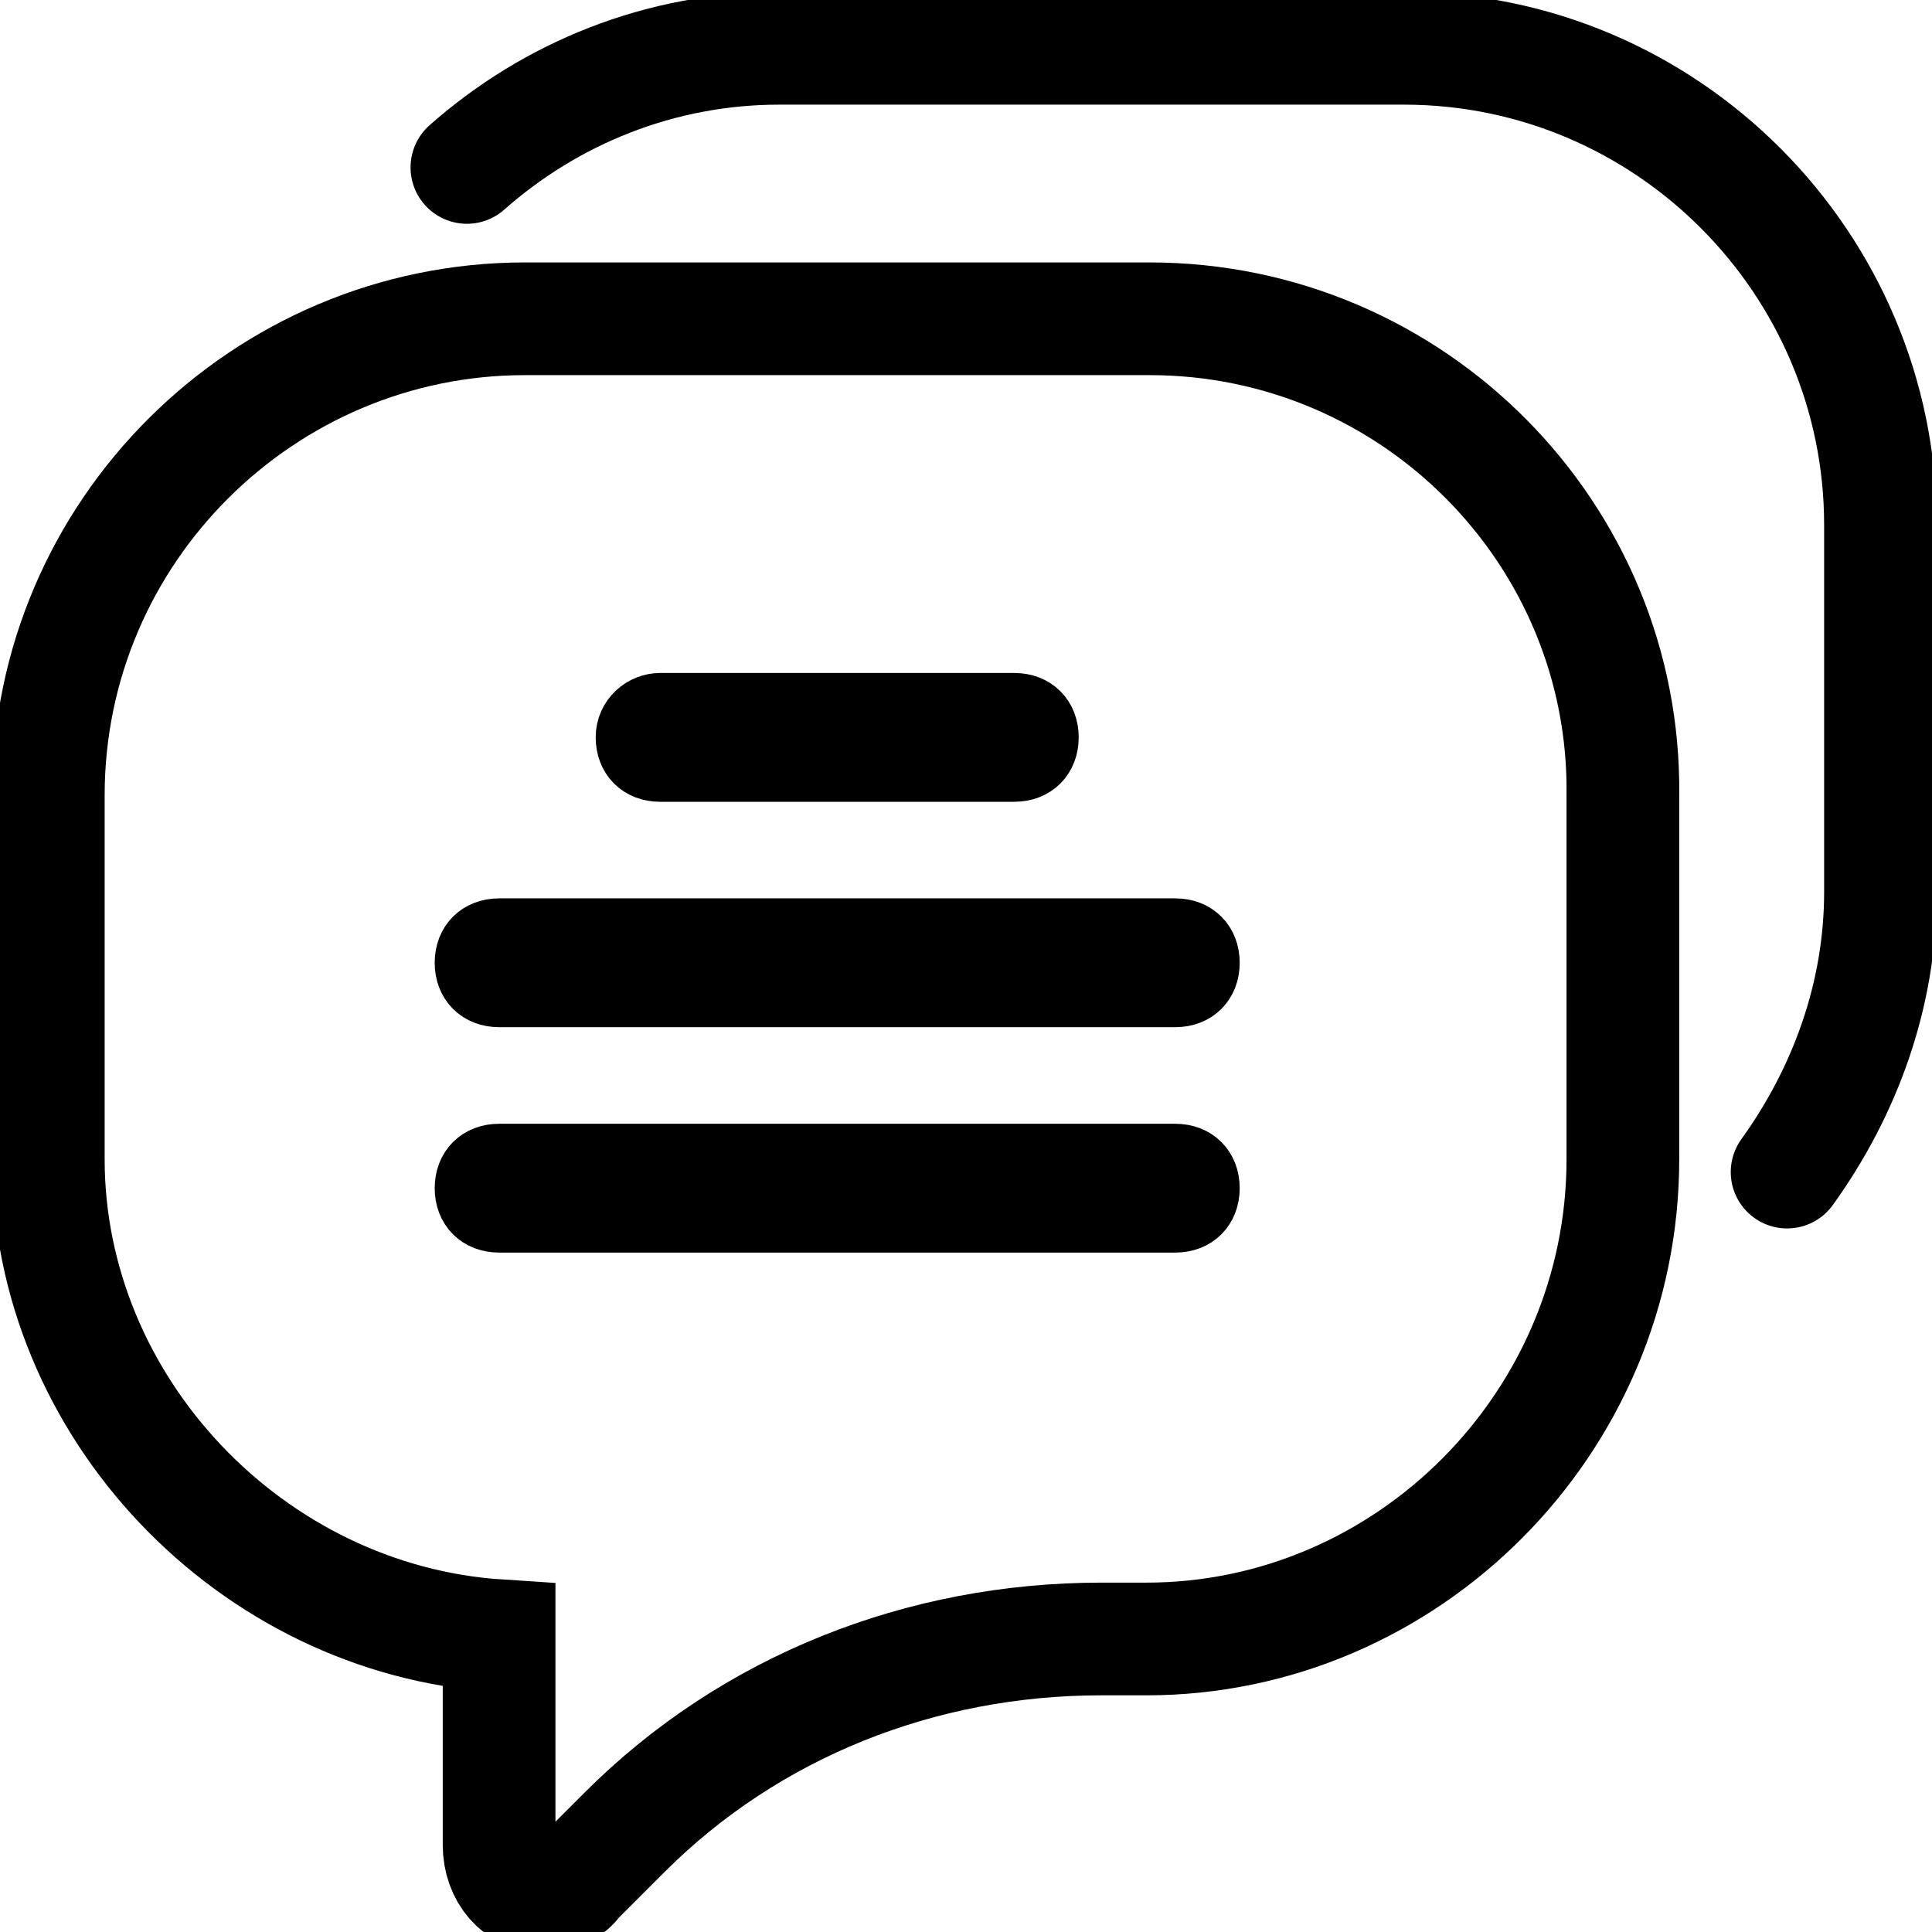
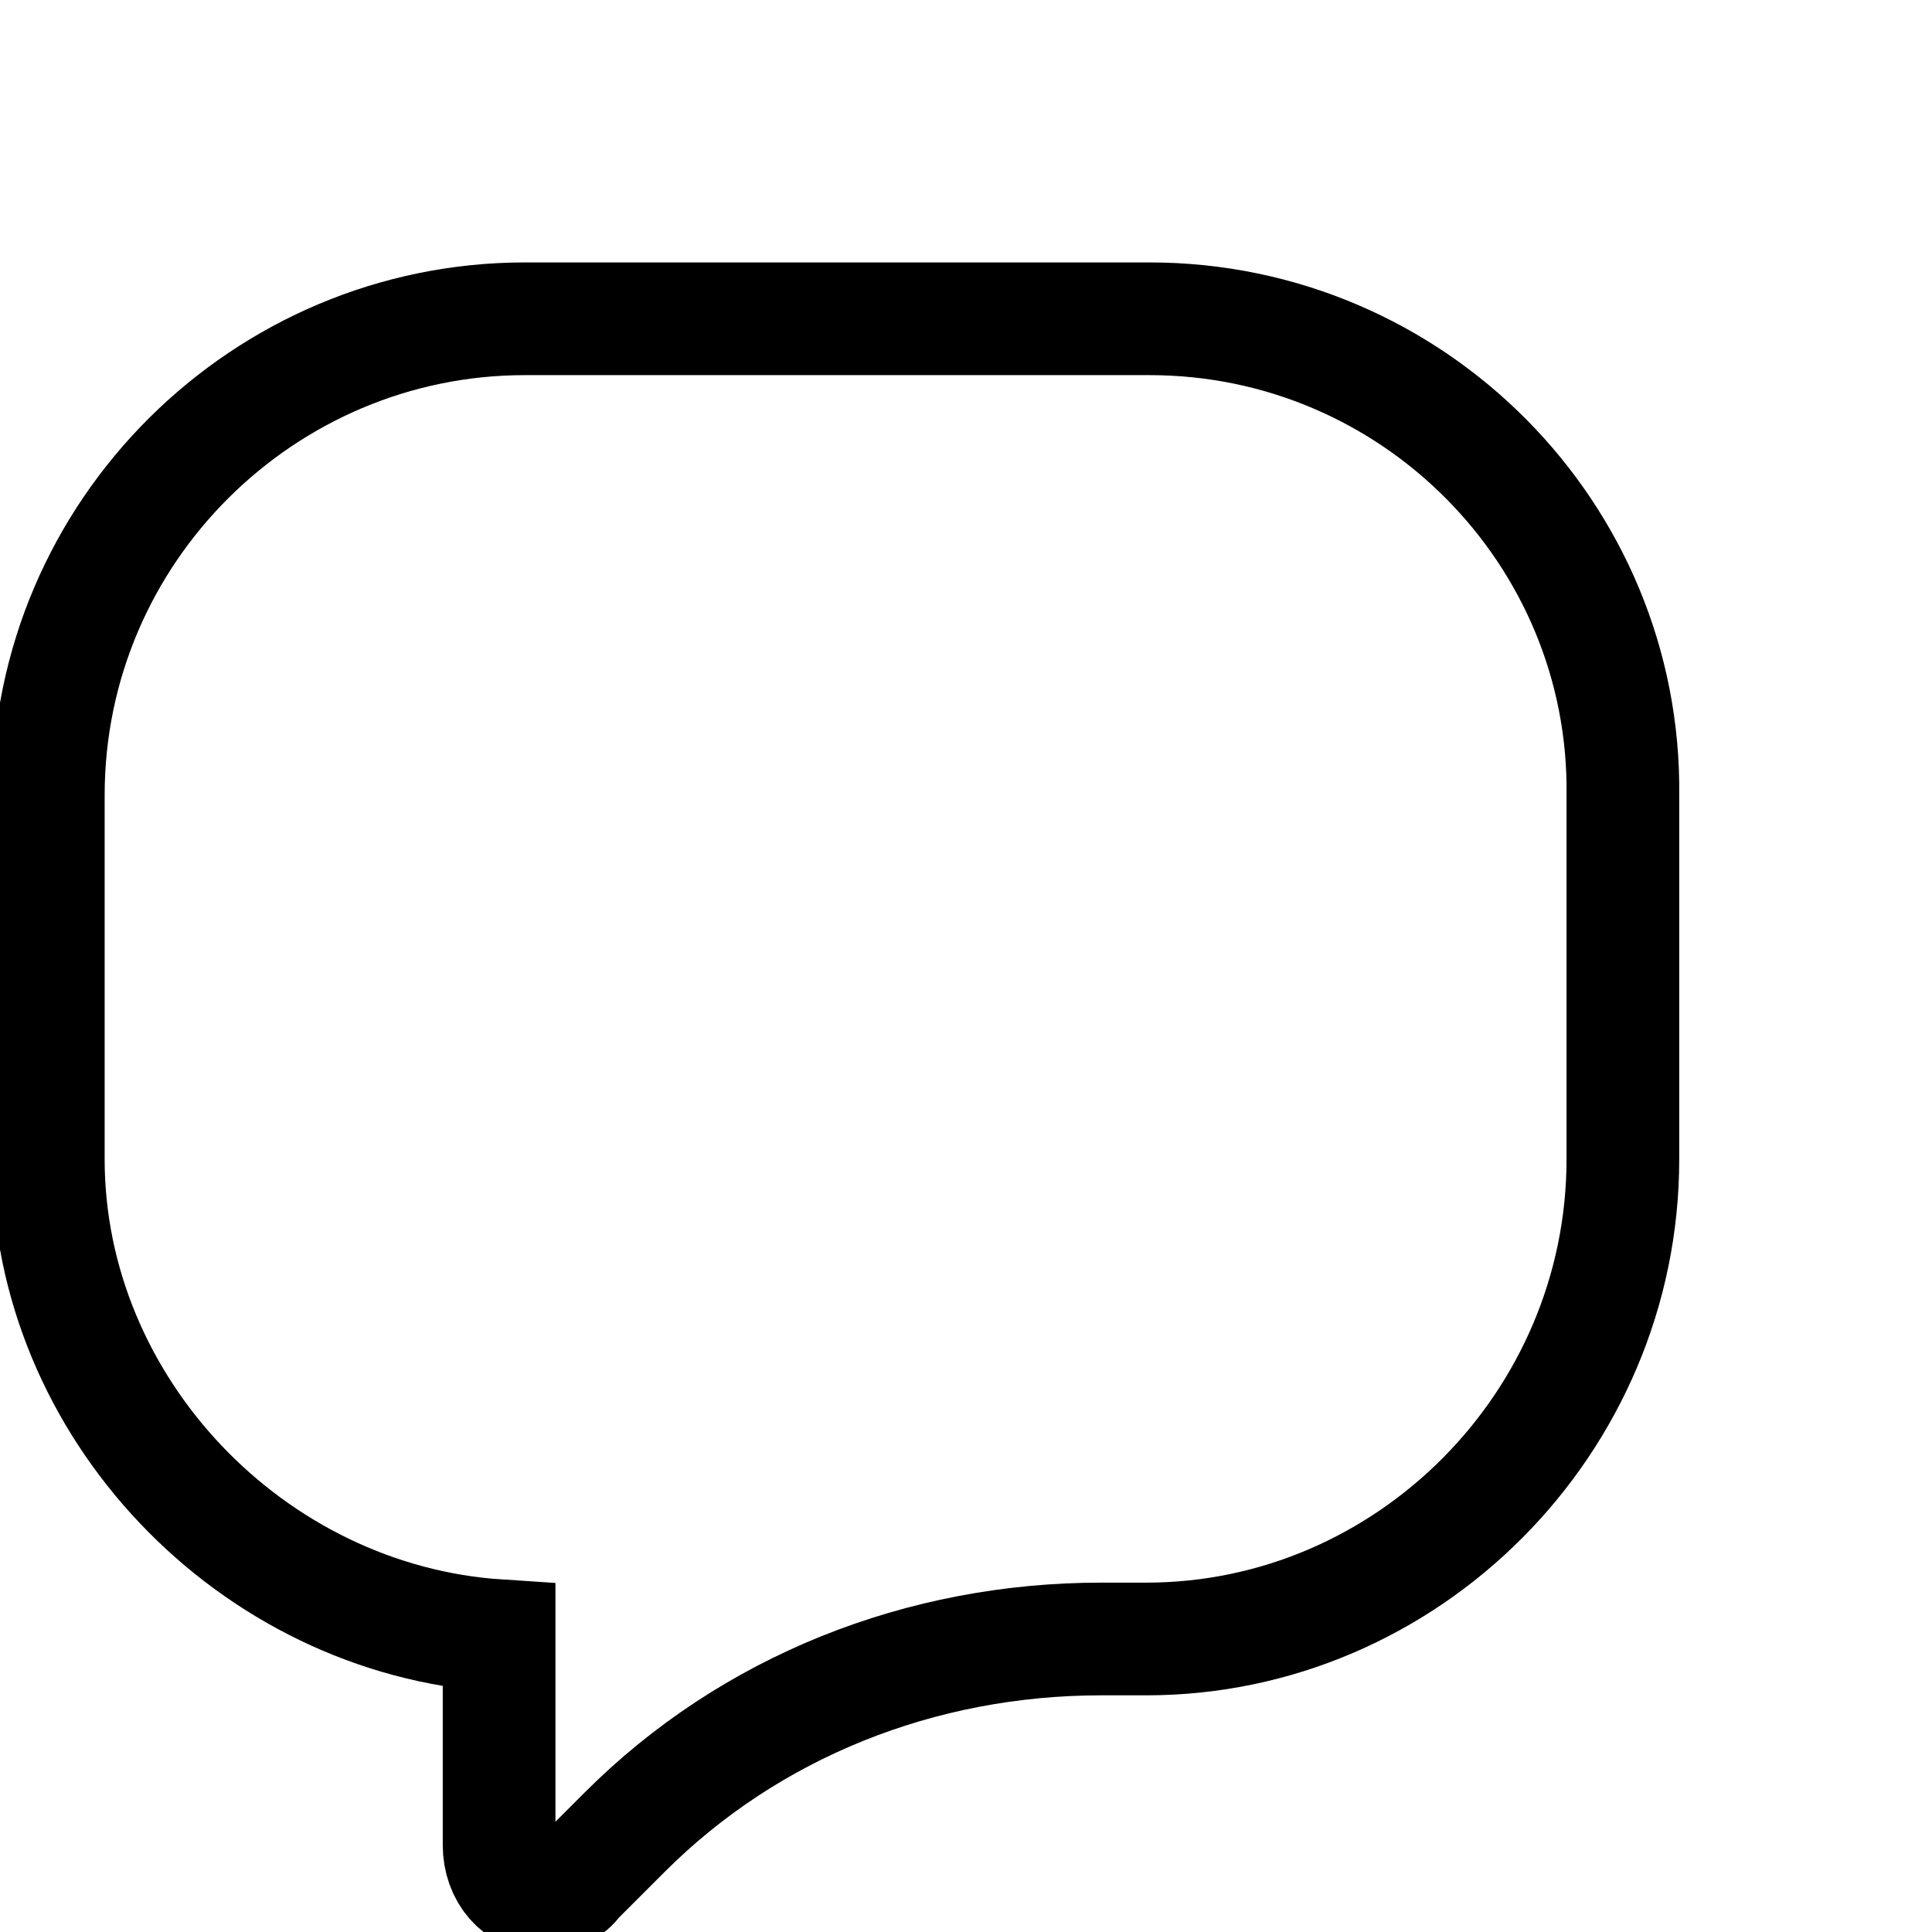
<svg xmlns="http://www.w3.org/2000/svg" version="1.1" x="0px" y="0px" viewBox="0 0 60 60" style="enable-background:new 0 0 60 60;" xml:space="preserve">
  <style type="text/css">
	.st0{display:none;fill:none;stroke:#000000;stroke-width:3.5;stroke-linecap:round;stroke-miterlimit:10;}
	.st1{fill:none;stroke:#000000;stroke-width:3.5;stroke-linecap:round;stroke-miterlimit:10;}
	.st2{display:none;fill:none;stroke:#000000;stroke-width:1.5;stroke-miterlimit:10;}
	.st3{fill:none;stroke:#000000;stroke-width:3.5;stroke-miterlimit:10;}
	.st4{fill:none;stroke:#000000;stroke-width:2;stroke-miterlimit:10;}
</style>
  <g id="Capa_1">
-     <path class="st0" d="M14.5,5.2C13.1,6.5,11.9,8,11,9.7" />
-     <path class="st1" d="M55.5,36.4c1.8-2.5,2.9-5.5,2.9-8.7V16.3c0-8.1-6.6-14.8-14.8-14.8H24.2c-3.7,0-7.1,1.4-9.7,3.7" />
    <path class="st0" d="M49,41.4c2.6-1.1,4.9-2.8,6.5-5.1" />
    <path class="st2" d="M12.6,8.7c0.7-0.1,1.4-0.2,2.2-0.2h19.4C43.5,8.5,51,16,51,25.3v11.3c0,1.3-0.2,2.6-0.4,3.8" />
    <path class="st3" d="M35.7,9.9H16.3c-8.1,0-14.8,6.6-14.8,14.8V36c0,7.7,6.3,14.3,14,14.8v6.5c0,0.9,0.6,1.6,1.4,1.6   c0.4,0,0.8-0.2,1-0.5l1.5-1.5c3.9-3.9,9.2-6,14.8-6h1.4c8.1,0,14.8-6.7,14.8-14.9V24.7C50.5,16.6,43.9,9.9,35.7,9.9z" />
  </g>
  <g id="圖層_2">
-     <path class="st4" d="M20.5,21.9h11c0.6,0,1,0.4,1,1s-0.4,1-1,1h-11c-0.6,0-1-0.4-1-1S20,21.9,20.5,21.9z" />
-     <path class="st4" d="M36.5,37.9h-21c-0.6,0-1-0.4-1-1s0.4-1,1-1h21c0.6,0,1,0.4,1,1S37.1,37.9,36.5,37.9z" />
-     <path class="st4" d="M36.5,30.9h-21c-0.6,0-1-0.4-1-1s0.4-1,1-1h21c0.6,0,1,0.4,1,1S37.1,30.9,36.5,30.9z" />
-   </g>
+     </g>
</svg>